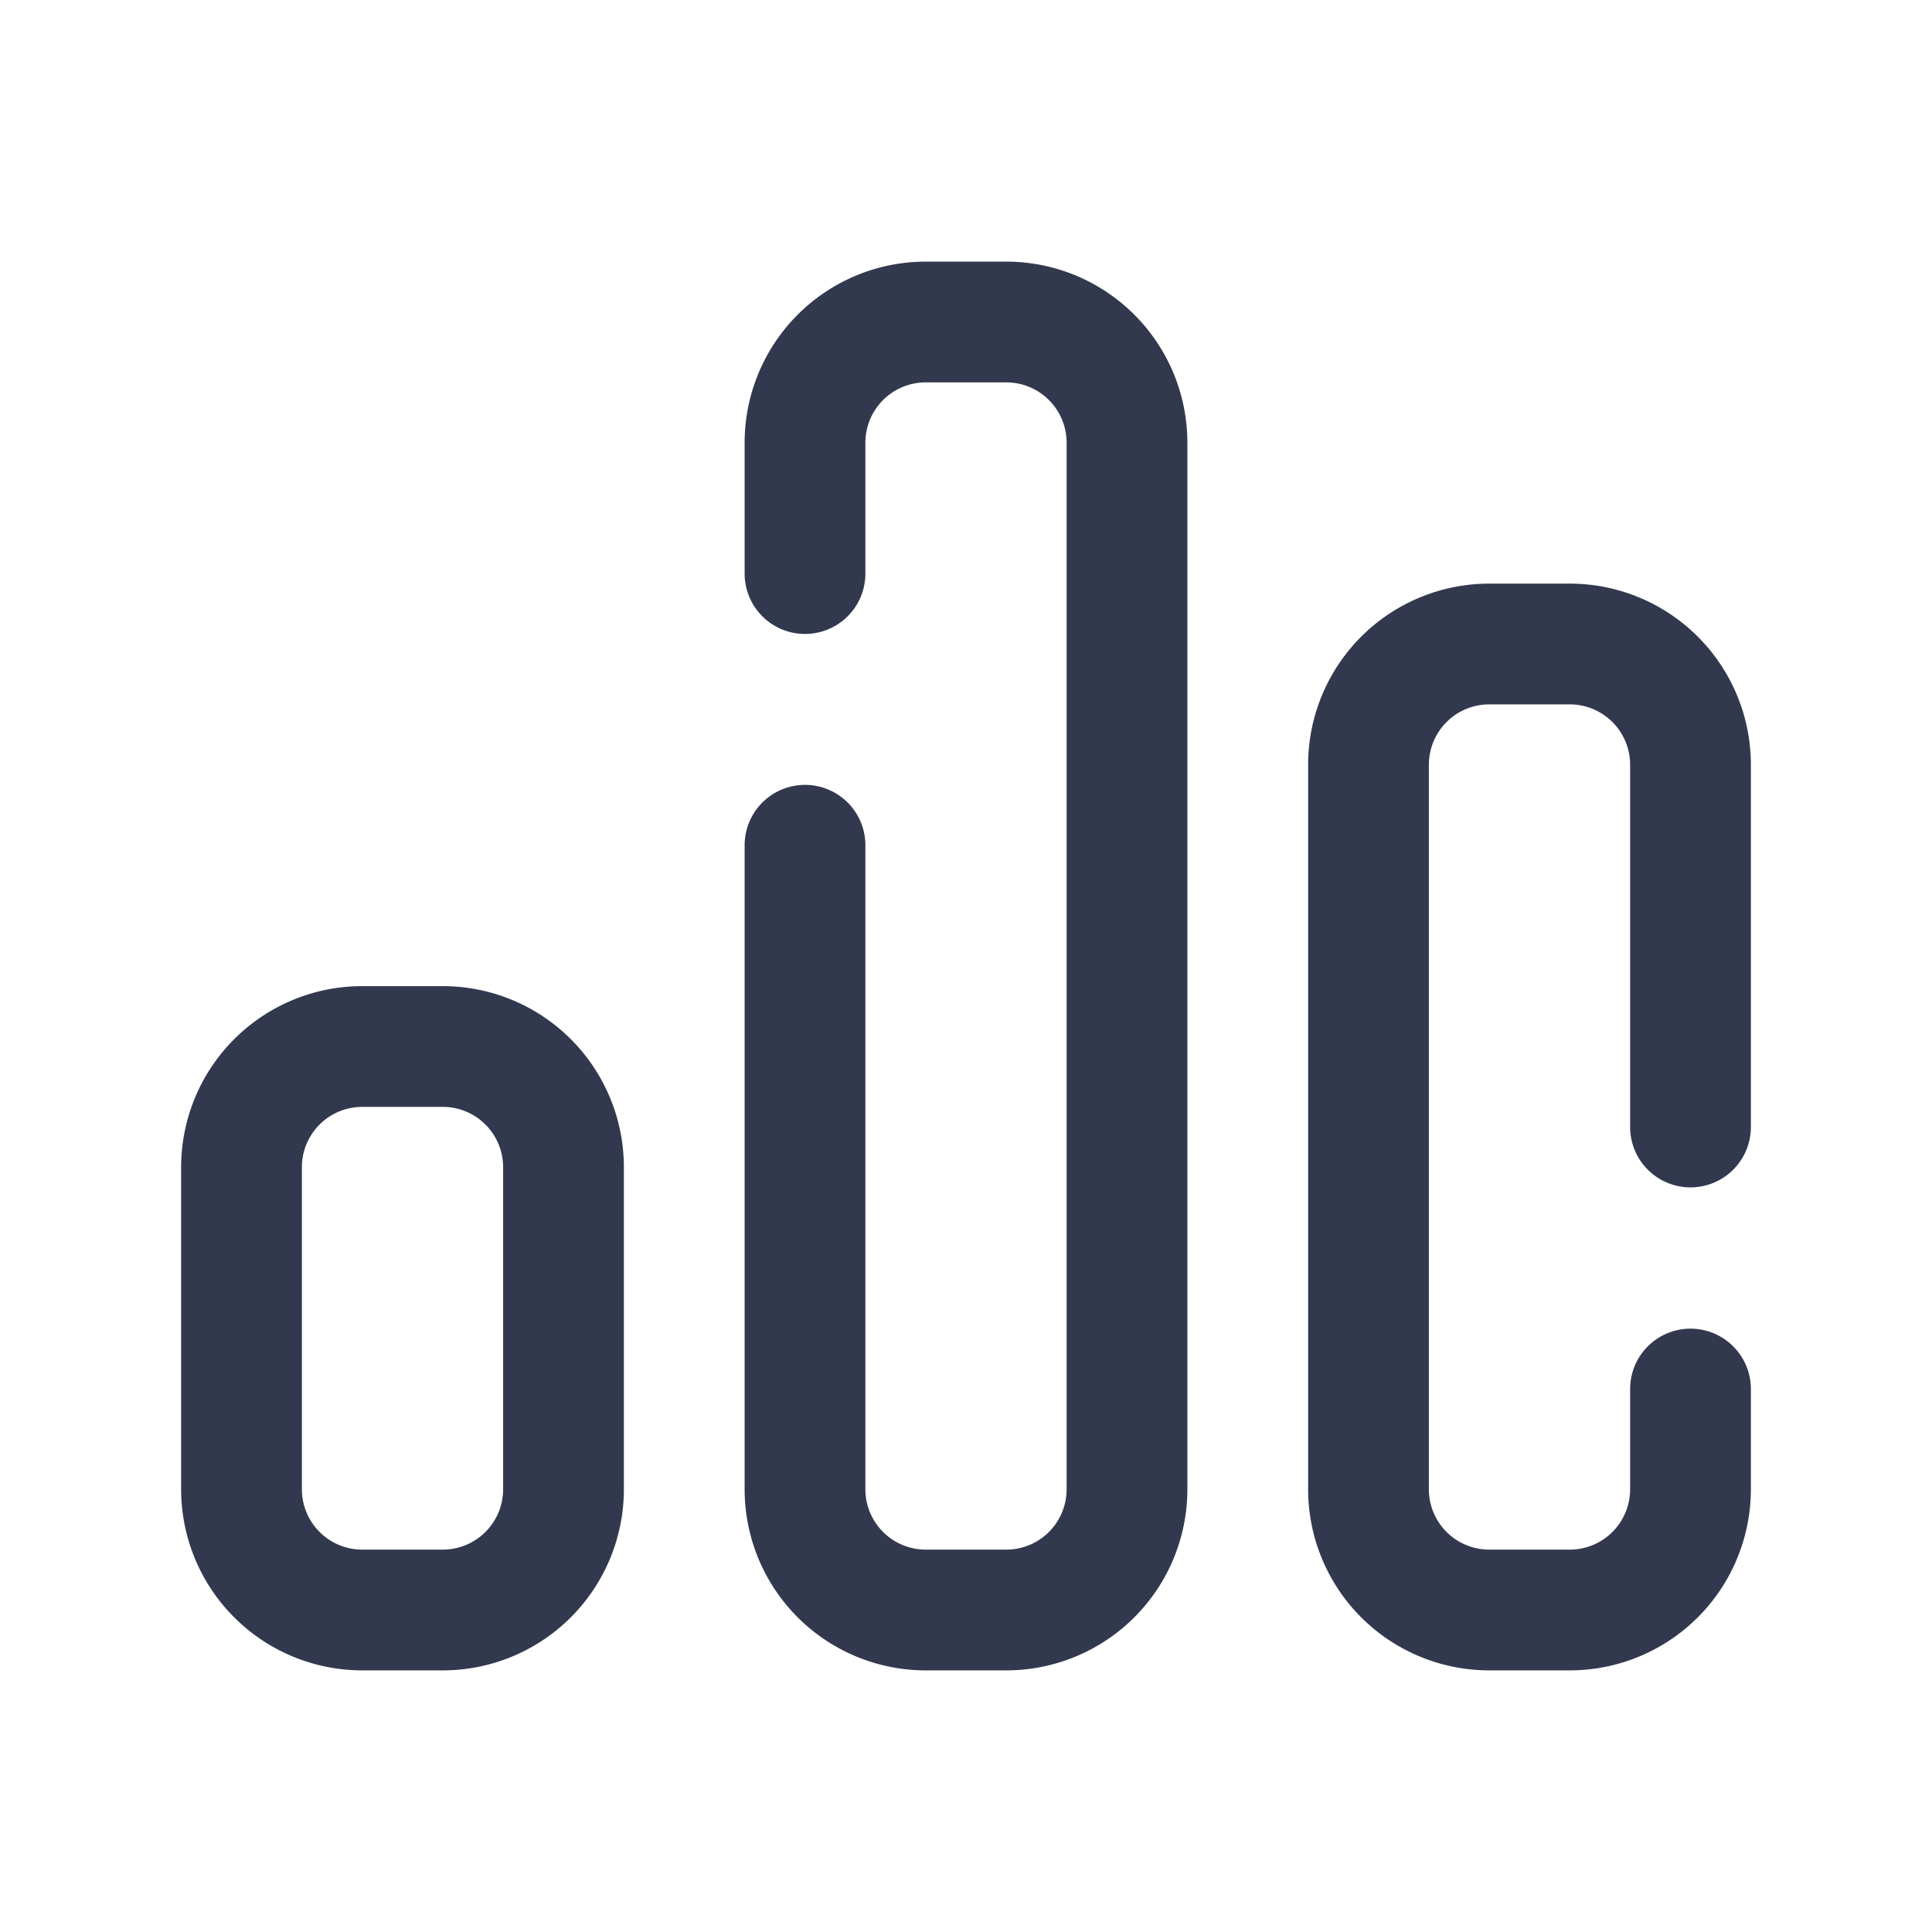
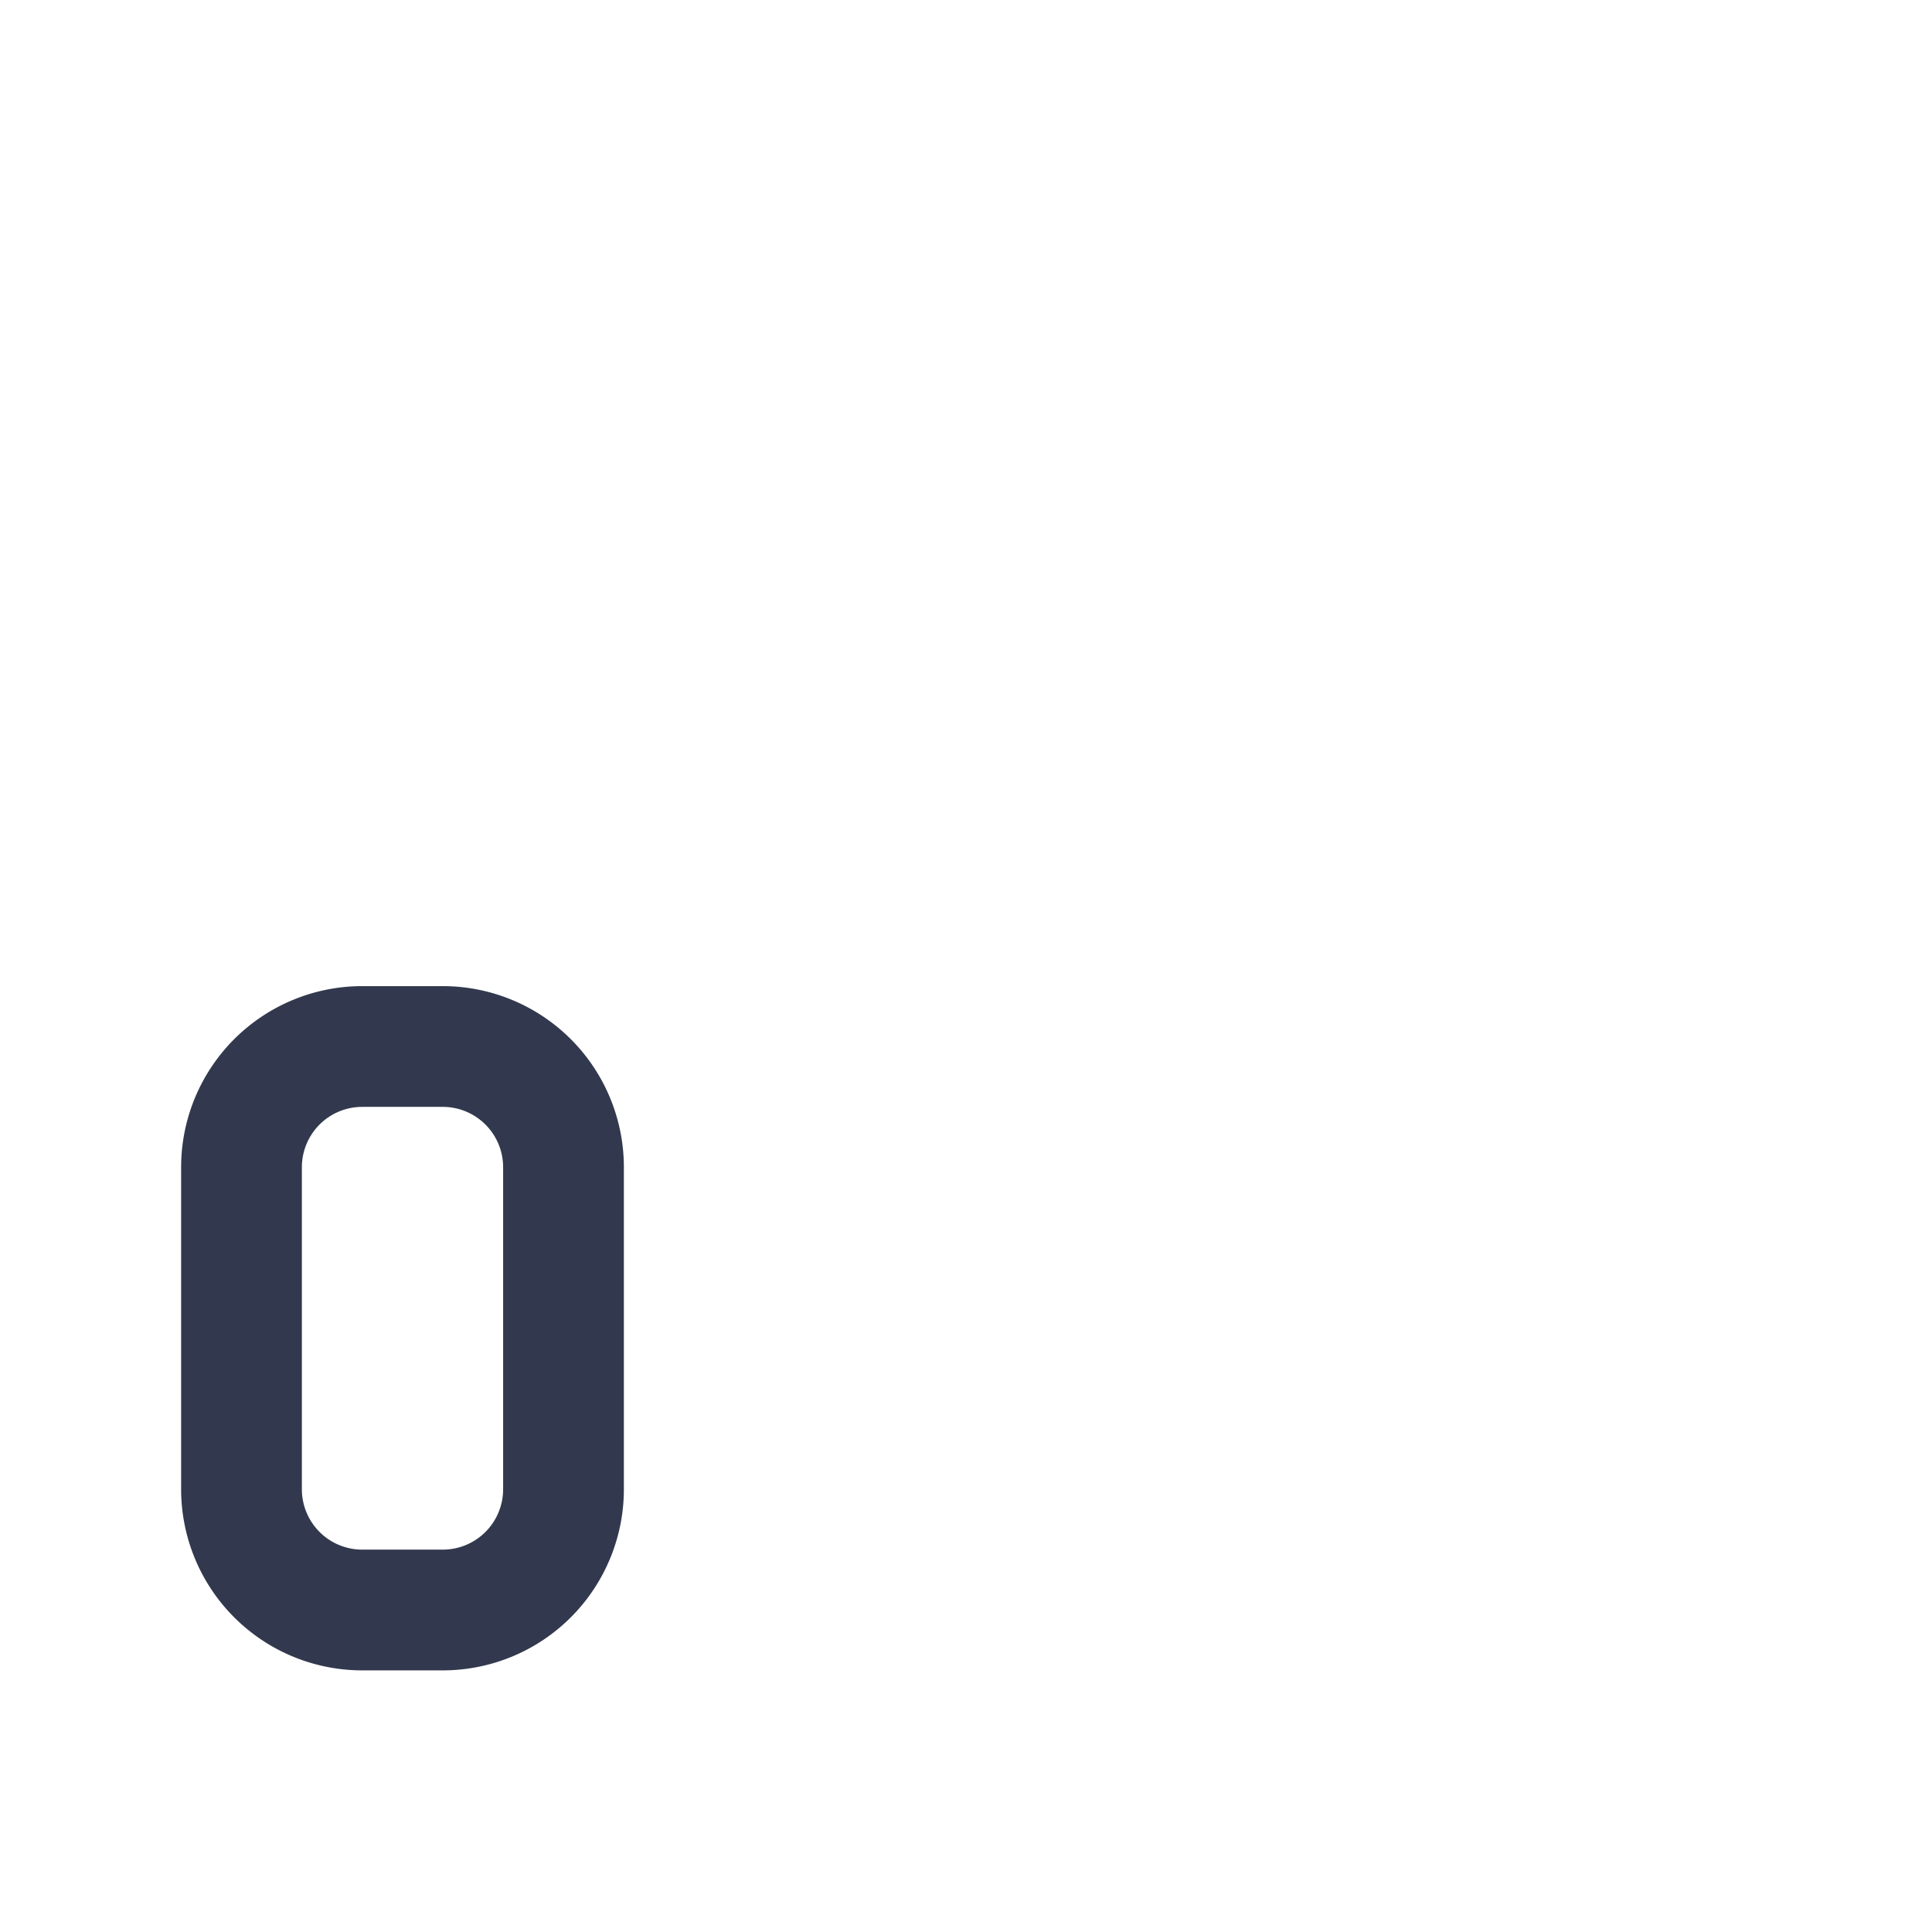
<svg xmlns="http://www.w3.org/2000/svg" width="24" height="24" fill="none">
  <path d="M3 14.5A1.5 1.5 0 014.5 13h1A1.5 1.5 0 017 14.5v4A1.5 1.5 0 015.5 20h-1A1.5 1.5 0 013 18.5v-4z" stroke="#32394E" stroke-width="1.5" />
-   <path d="M10 7.125V5.5A1.5 1.5 0 0111.5 4h1A1.5 1.5 0 0114 5.5v13a1.5 1.5 0 01-1.5 1.5h-1a1.5 1.5 0 01-1.5-1.5v-8M21 14V9.5A1.5 1.5 0 0019.5 8h-1A1.5 1.5 0 0017 9.5v9a1.5 1.5 0 001.5 1.5h1a1.5 1.5 0 001.5-1.5v-1.245" stroke="#32394E" stroke-width="1.5" stroke-linecap="round" />
</svg>